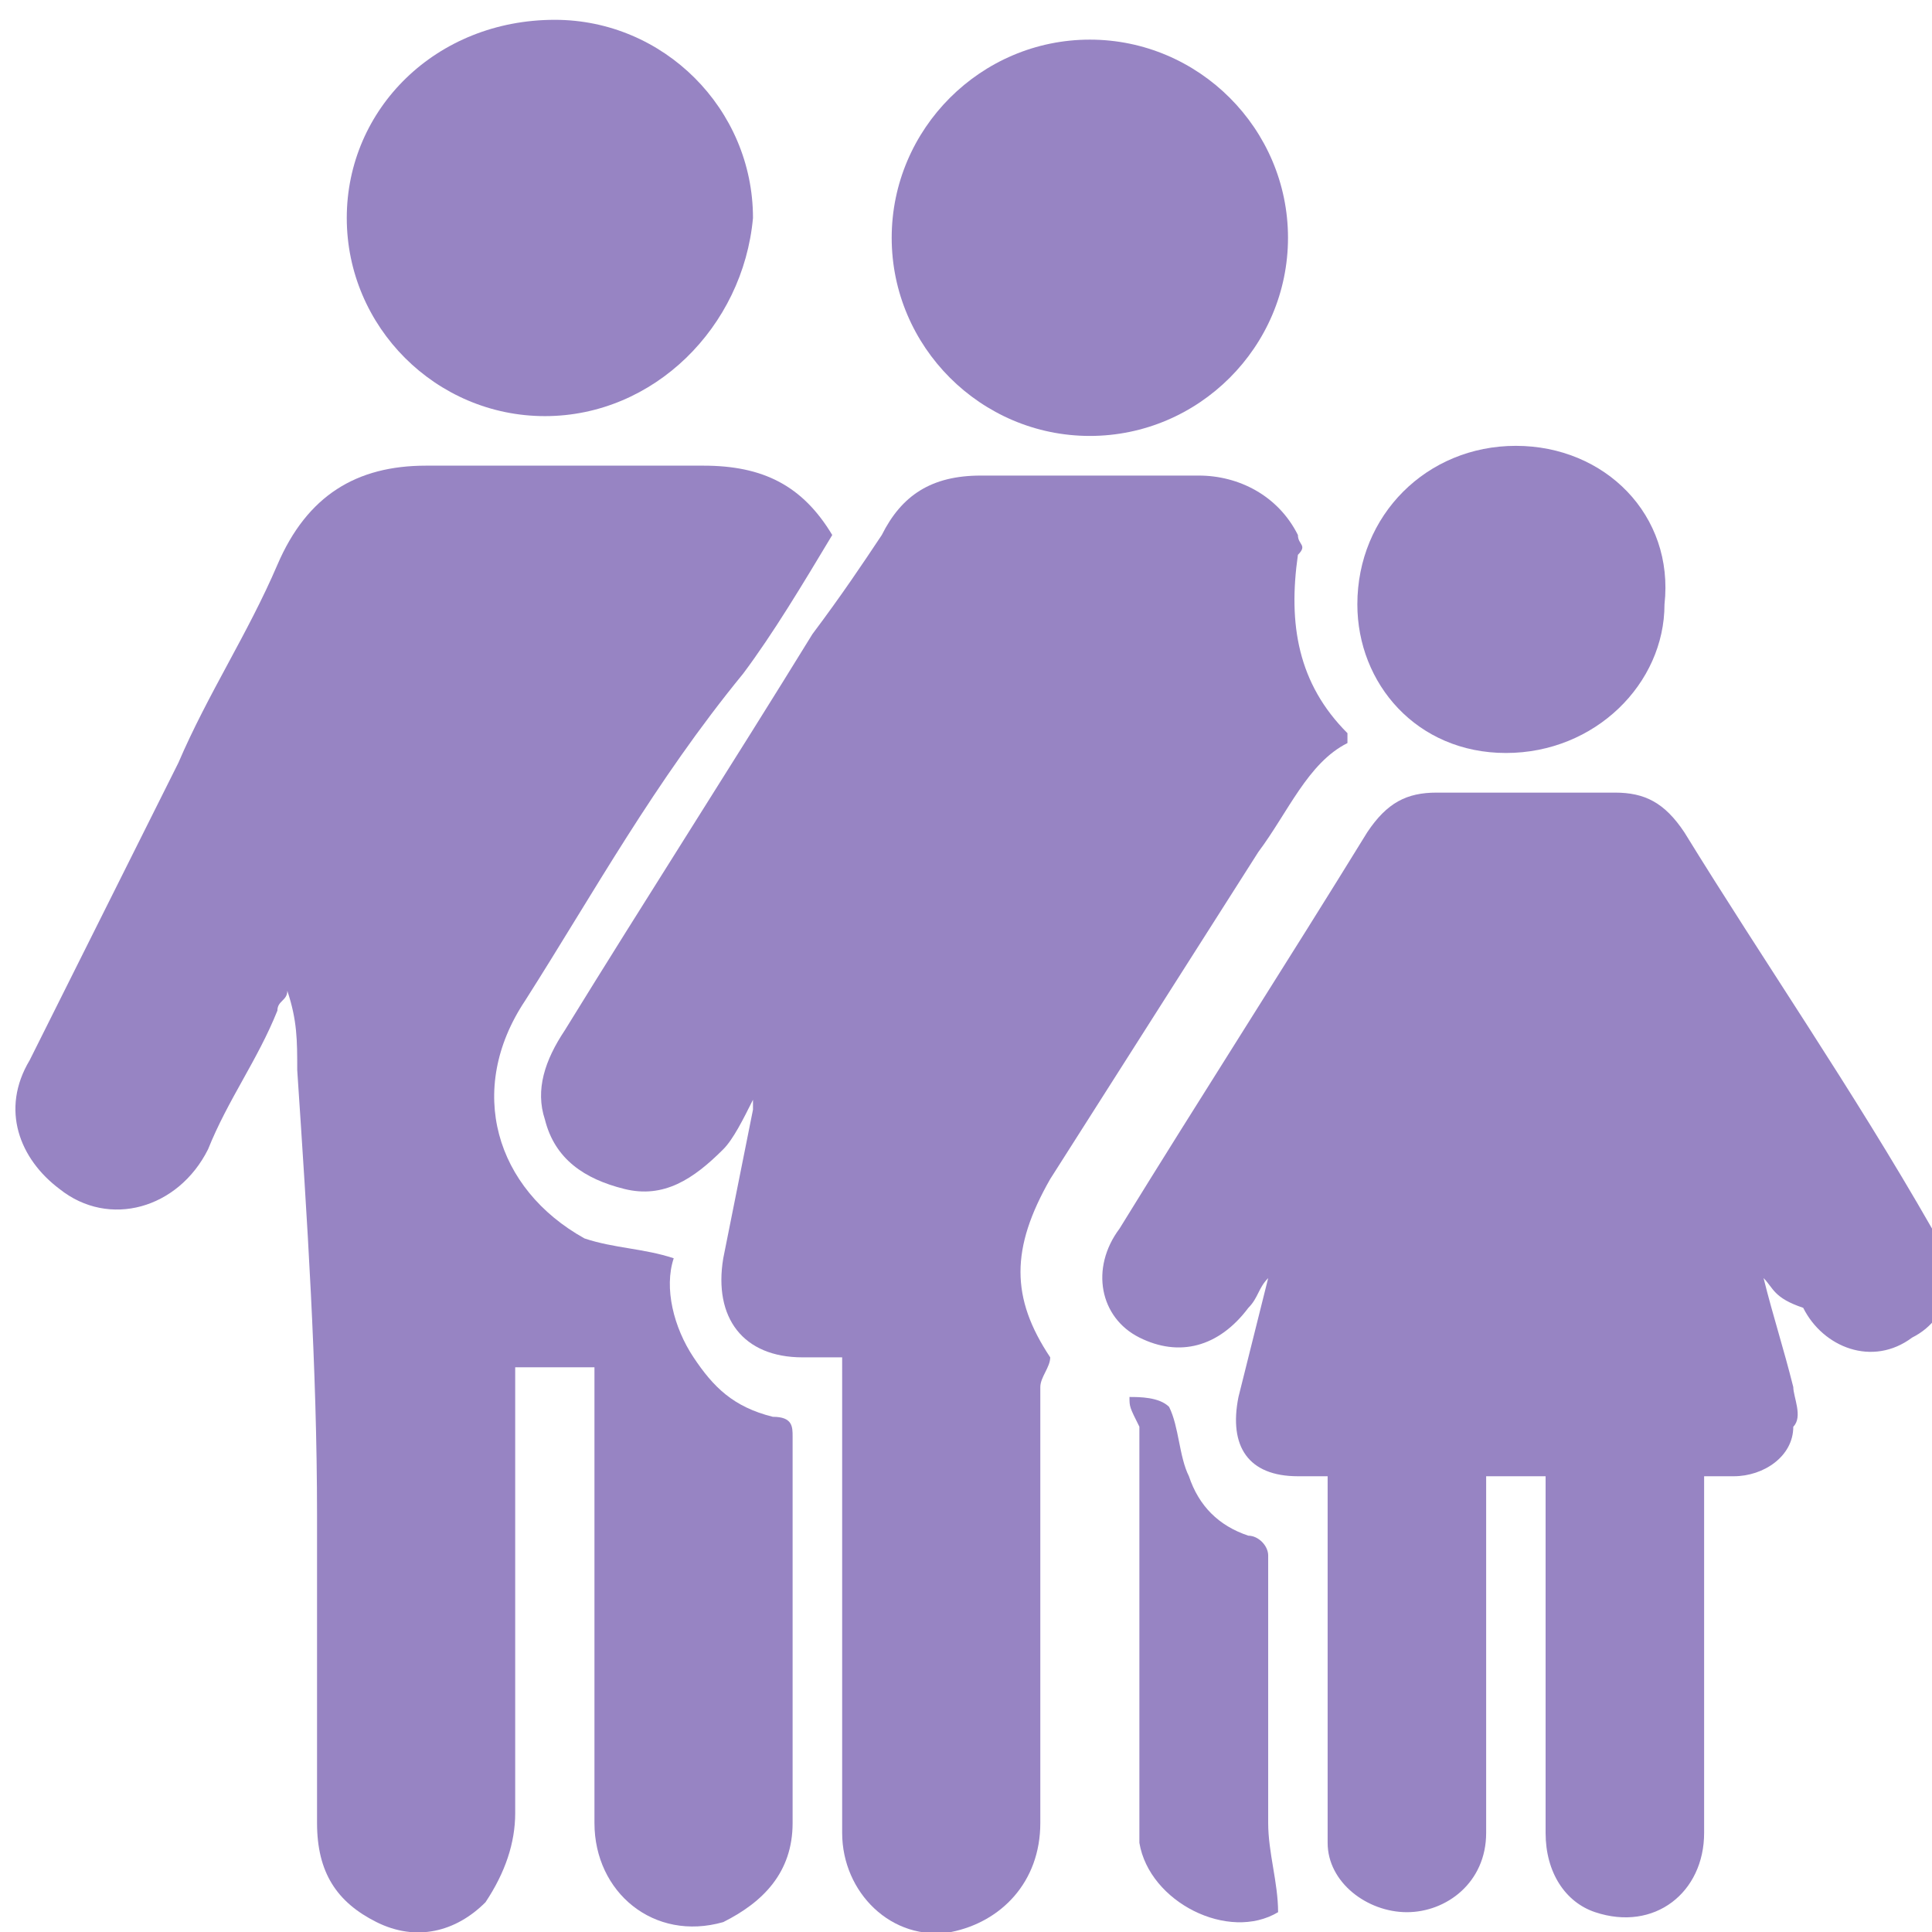
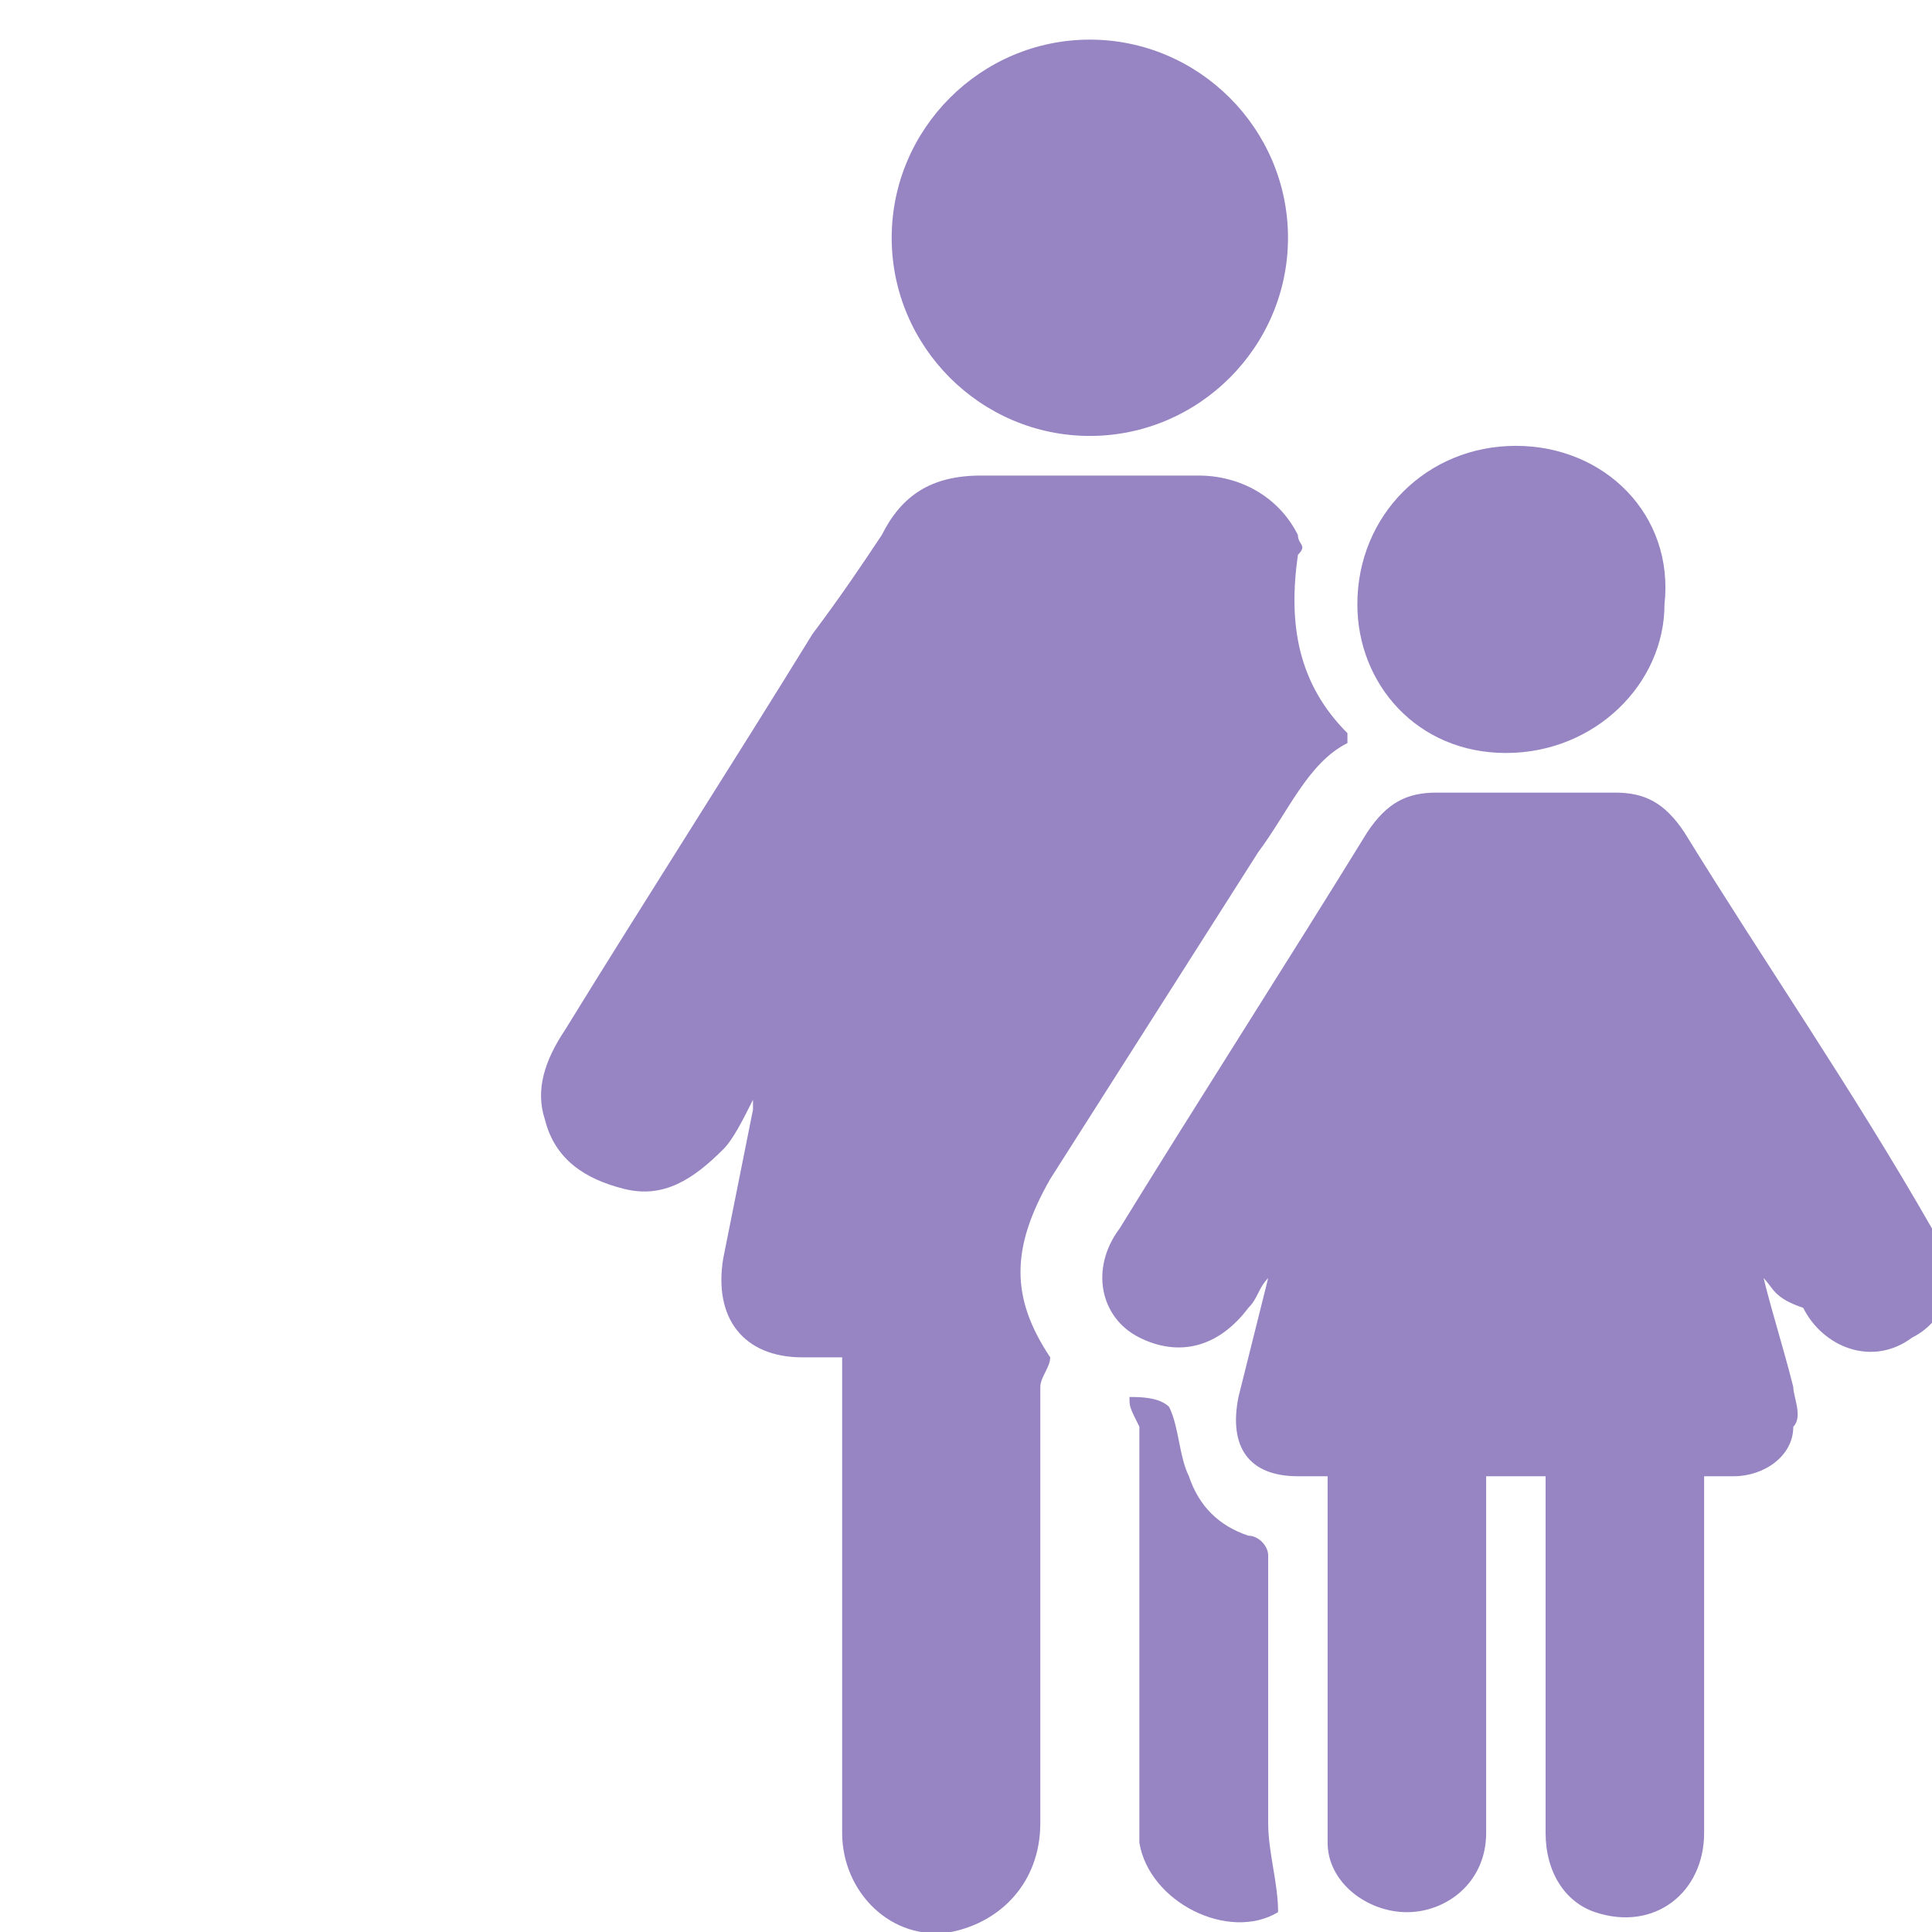
<svg xmlns="http://www.w3.org/2000/svg" version="1.1" id="_Слой_1" x="0px" y="0px" viewBox="0 0 19.5 19.5" style="enable-background:new 0 0 19.5 19.5;" xml:space="preserve">
  <style type="text/css">
	.st0{fill:#9784C3;}
</style>
  <g>
-     <path class="st0" d="M6.8,12.7c-0.1,0.3,0,0.7,0.2,1c0.2,0.3,0.4,0.5,0.8,0.6c0.2,0,0.2,0.1,0.2,0.2c0,1.3,0,2.6,0,3.9   c0,0.5-0.3,0.8-0.7,1c-0.7,0.2-1.3-0.3-1.3-1c0-0.8,0-1.7,0-2.5c0-0.6,0-1.2,0-1.9c0-0.1,0-0.1,0-0.2c-0.3,0-0.5,0-0.8,0   c0,0.1,0,0.1,0,0.2c0,1.4,0,2.9,0,4.3c0,0.3-0.1,0.6-0.3,0.9c-0.3,0.3-0.7,0.4-1.1,0.2c-0.4-0.2-0.6-0.5-0.6-1c0-1,0-2.1,0-3.1   c0-1.5-0.1-3-0.2-4.5c0-0.3,0-0.5-0.1-0.8c0,0.1-0.1,0.1-0.1,0.2c-0.2,0.5-0.5,0.9-0.7,1.4c-0.3,0.6-1,0.8-1.5,0.4   c-0.4-0.3-0.6-0.8-0.3-1.3c0.5-1,1-2,1.5-3c0.3-0.7,0.7-1.3,1-2c0.3-0.7,0.8-1,1.5-1c0.9,0,1.9,0,2.8,0c0.6,0,1,0.2,1.3,0.7   c-0.3,0.5-0.6,1-0.9,1.4C6.6,7.9,6,9,5.3,10.1C4.7,11,5,12,5.9,12.5C6.2,12.6,6.5,12.6,6.8,12.7z" />
    <path class="st0" d="M17.8,12.9c0.1,0.4,0.2,0.7,0.3,1.1c0,0.1,0.1,0.3,0,0.4c0,0.3-0.3,0.5-0.6,0.5c-0.1,0-0.2,0-0.3,0   c0,0.1,0,0.2,0,0.2c0,1.1,0,2.3,0,3.4c0,0.6-0.5,1-1.1,0.8c-0.3-0.1-0.5-0.4-0.5-0.8c0-1.1,0-2.1,0-3.2c0-0.1,0-0.3,0-0.4   c-0.2,0-0.4,0-0.6,0c0,0.4,0,0.8,0,1.2c0,0.8,0,1.6,0,2.4c0,0.5-0.4,0.8-0.8,0.8c-0.4,0-0.8-0.3-0.8-0.7c0-0.4,0-0.9,0-1.3   c0-0.8,0-1.6,0-2.4c-0.1,0-0.2,0-0.3,0c-0.5,0-0.7-0.3-0.6-0.8c0.1-0.4,0.2-0.8,0.3-1.2c-0.1,0.1-0.1,0.2-0.2,0.3   c-0.3,0.4-0.7,0.5-1.1,0.3c-0.4-0.2-0.5-0.7-0.2-1.1c0.8-1.3,1.7-2.7,2.5-4c0.2-0.3,0.4-0.4,0.7-0.4c0.6,0,1.2,0,1.8,0   c0.3,0,0.5,0.1,0.7,0.4c0.8,1.3,1.7,2.6,2.5,4c0.3,0.4,0.2,0.9-0.2,1.1c-0.4,0.3-0.9,0.1-1.1-0.3C17.9,13.1,17.9,13,17.8,12.9   C17.8,12.9,17.8,12.9,17.8,12.9z" />
    <path class="st0" d="M8.5,13.7c-0.1,0-0.2,0-0.4,0c-0.6,0-0.9-0.4-0.8-1c0.1-0.5,0.2-1,0.3-1.5c0,0,0-0.1,0-0.1   c-0.1,0.2-0.2,0.4-0.3,0.5c-0.3,0.3-0.6,0.5-1,0.4c-0.4-0.1-0.7-0.3-0.8-0.7c-0.1-0.3,0-0.6,0.2-0.9c0.8-1.3,1.7-2.7,2.5-4   C8.5,6,8.7,5.7,8.9,5.4c0.2-0.4,0.5-0.6,1-0.6c0.7,0,1.5,0,2.2,0c0.4,0,0.8,0.2,1,0.6c0,0.1,0.1,0.1,0,0.2c-0.1,0.7,0,1.3,0.5,1.8   c0,0,0,0,0,0.1c-0.4,0.2-0.6,0.7-0.9,1.1c-0.7,1.1-1.4,2.2-2.1,3.3c-0.4,0.7-0.4,1.2,0,1.8c0,0.1-0.1,0.2-0.1,0.3   c0,1.5,0,2.9,0,4.4c0,0.6-0.4,1-0.9,1.1c-0.6,0.1-1.1-0.4-1.1-1c0-0.6,0-1.2,0-1.8c0-0.9,0-1.8,0-2.6C8.5,13.9,8.5,13.8,8.5,13.7z" />
-     <path class="st0" d="M5.5,4.2c-1.1,0-2-0.9-2-2c0-1.1,0.9-2,2.1-2c1.1,0,2,0.9,2,2C7.5,3.3,6.6,4.2,5.5,4.2z" />
    <path class="st0" d="M9,2.4c0-1.1,0.9-2,2-2c1.1,0,2,0.9,2,2c0,1.1-0.9,2-2,2C9.9,4.4,9,3.5,9,2.4z" />
    <path class="st0" d="M15.2,7.6c-0.9,0-1.5-0.7-1.5-1.5c0-0.9,0.7-1.6,1.6-1.6c0.9,0,1.6,0.7,1.5,1.6C16.8,6.9,16.1,7.6,15.2,7.6z" />
    <path class="st0" d="M11.4,14.1c0.1,0,0.3,0,0.4,0.1c0.1,0.2,0.1,0.5,0.2,0.7c0.1,0.3,0.3,0.5,0.6,0.6c0.1,0,0.2,0.1,0.2,0.2   c0,0.9,0,1.8,0,2.7c0,0.3,0.1,0.6,0.1,0.9c-0.5,0.3-1.3-0.1-1.4-0.7c0-0.1,0-0.2,0-0.3c0-1.3,0-2.6,0-3.9   C11.4,14.2,11.4,14.2,11.4,14.1z" />
  </g>
</svg>